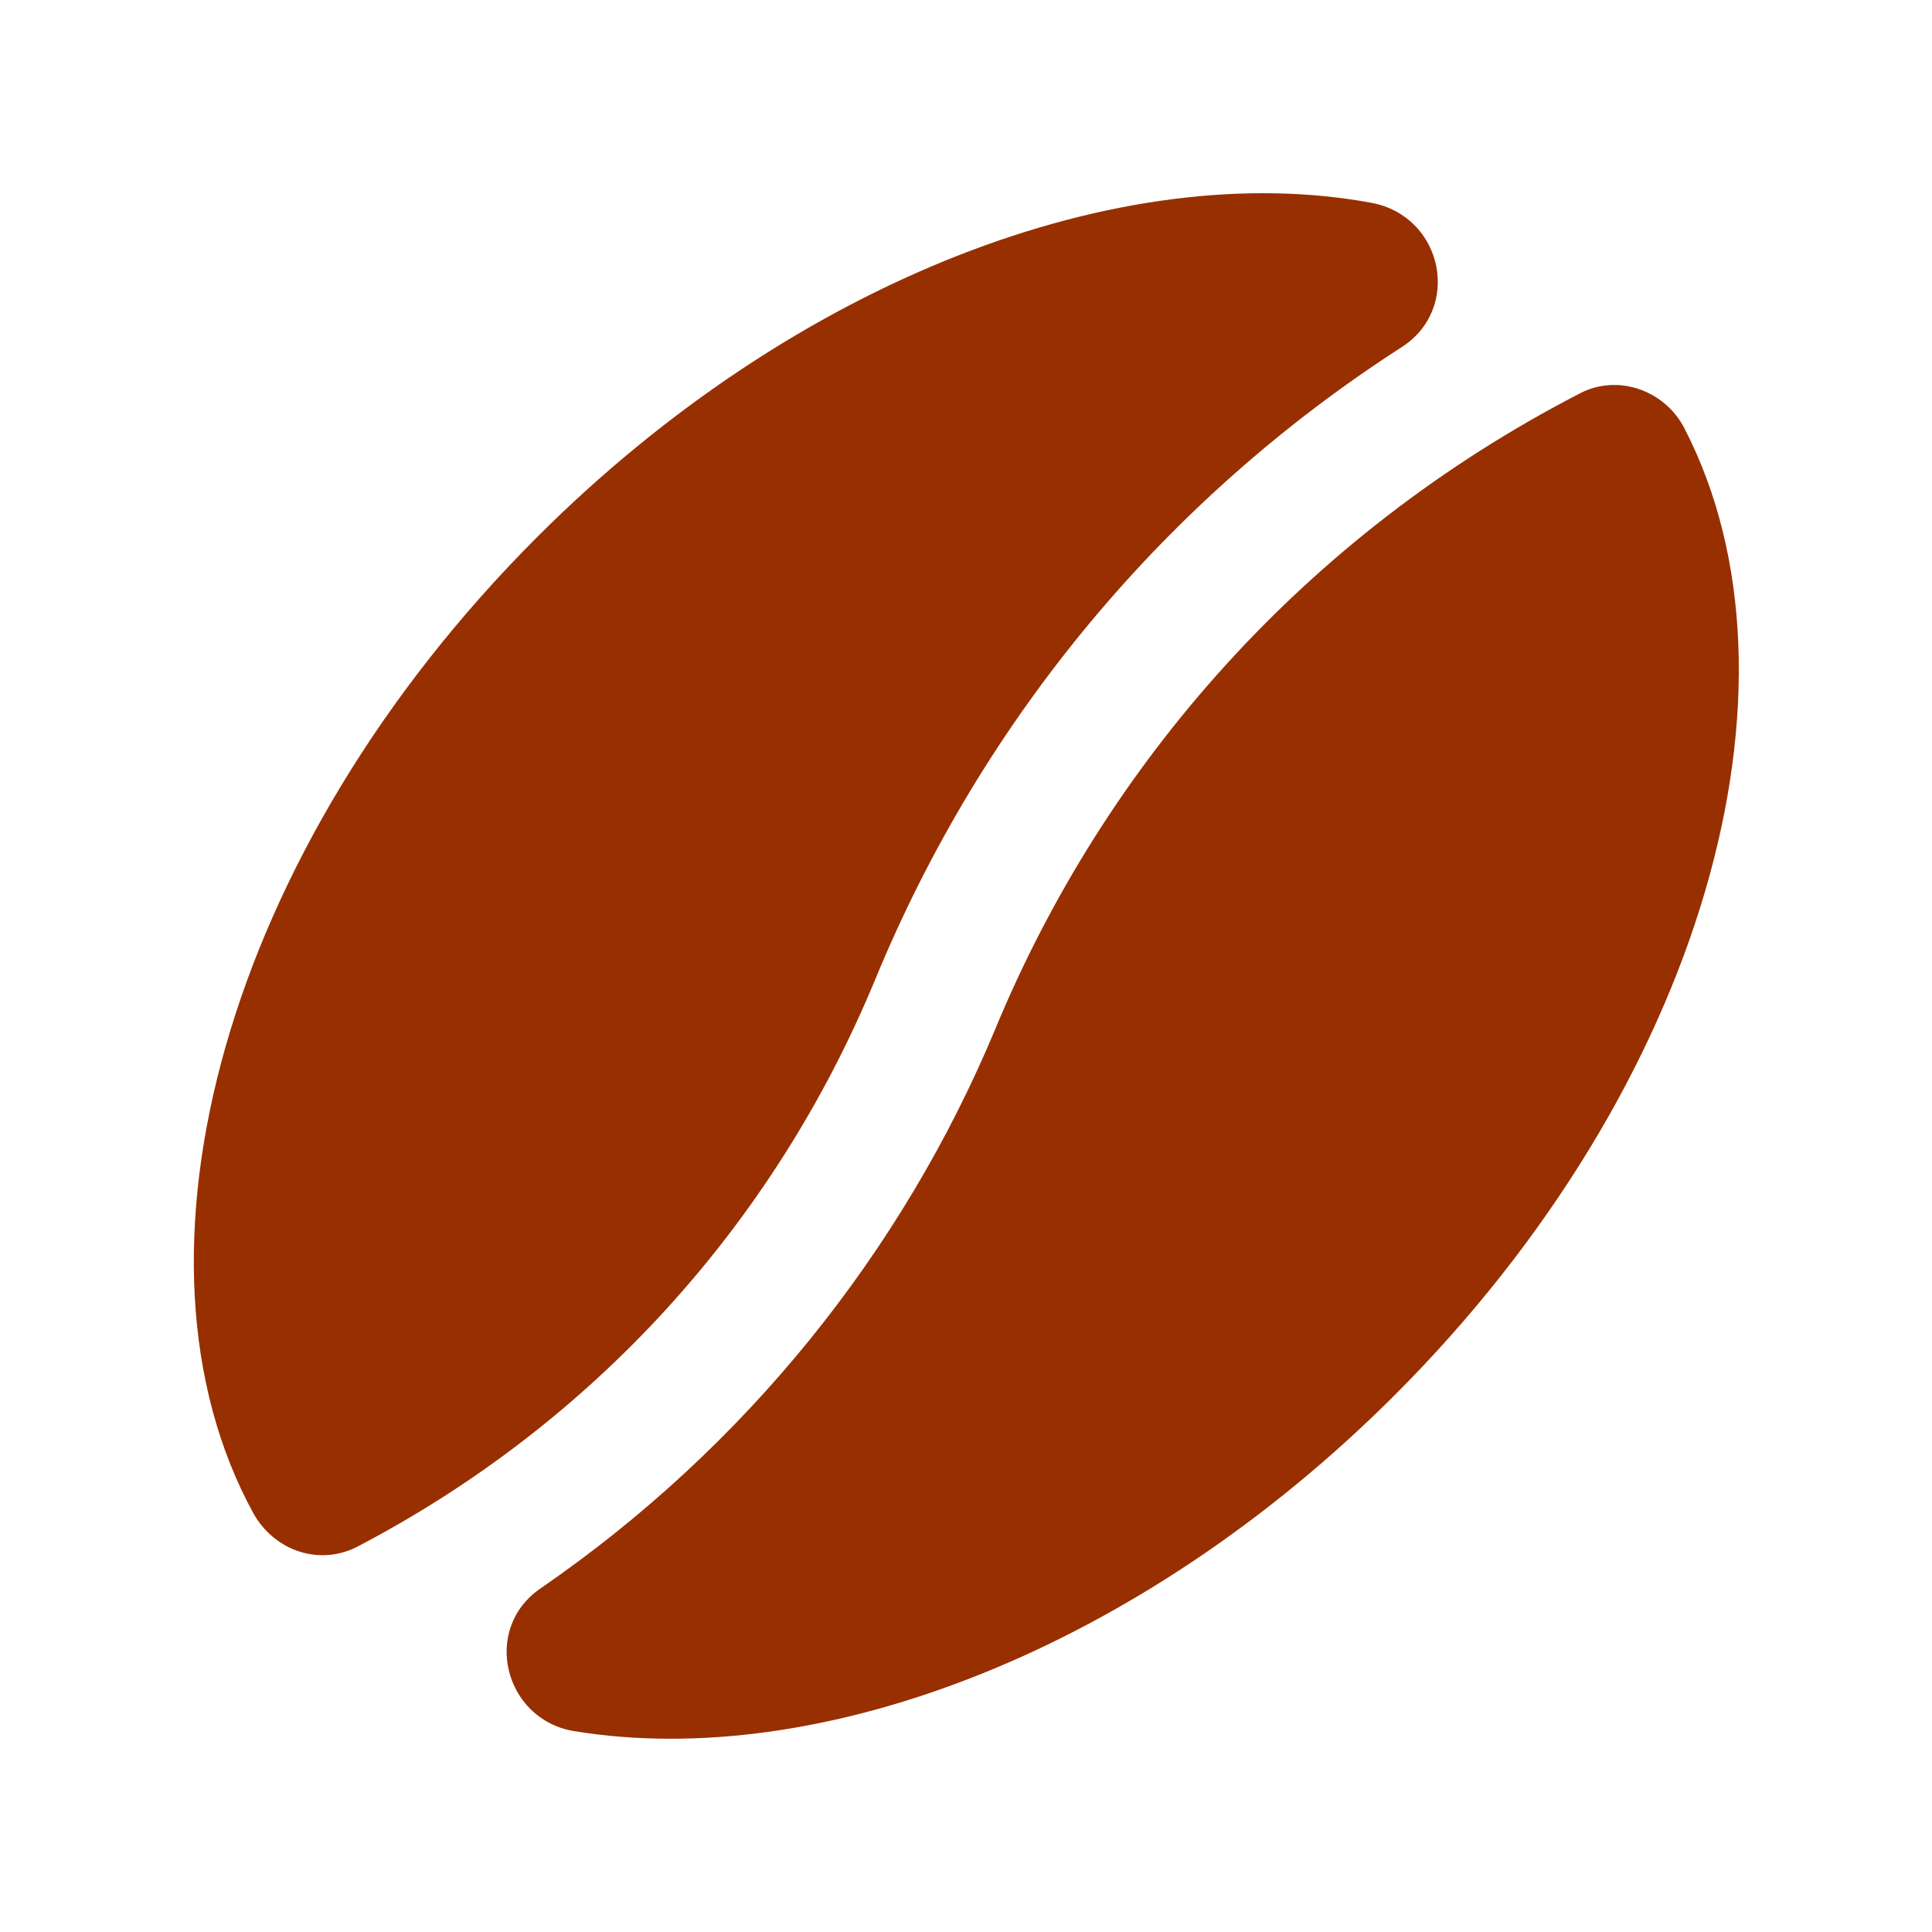
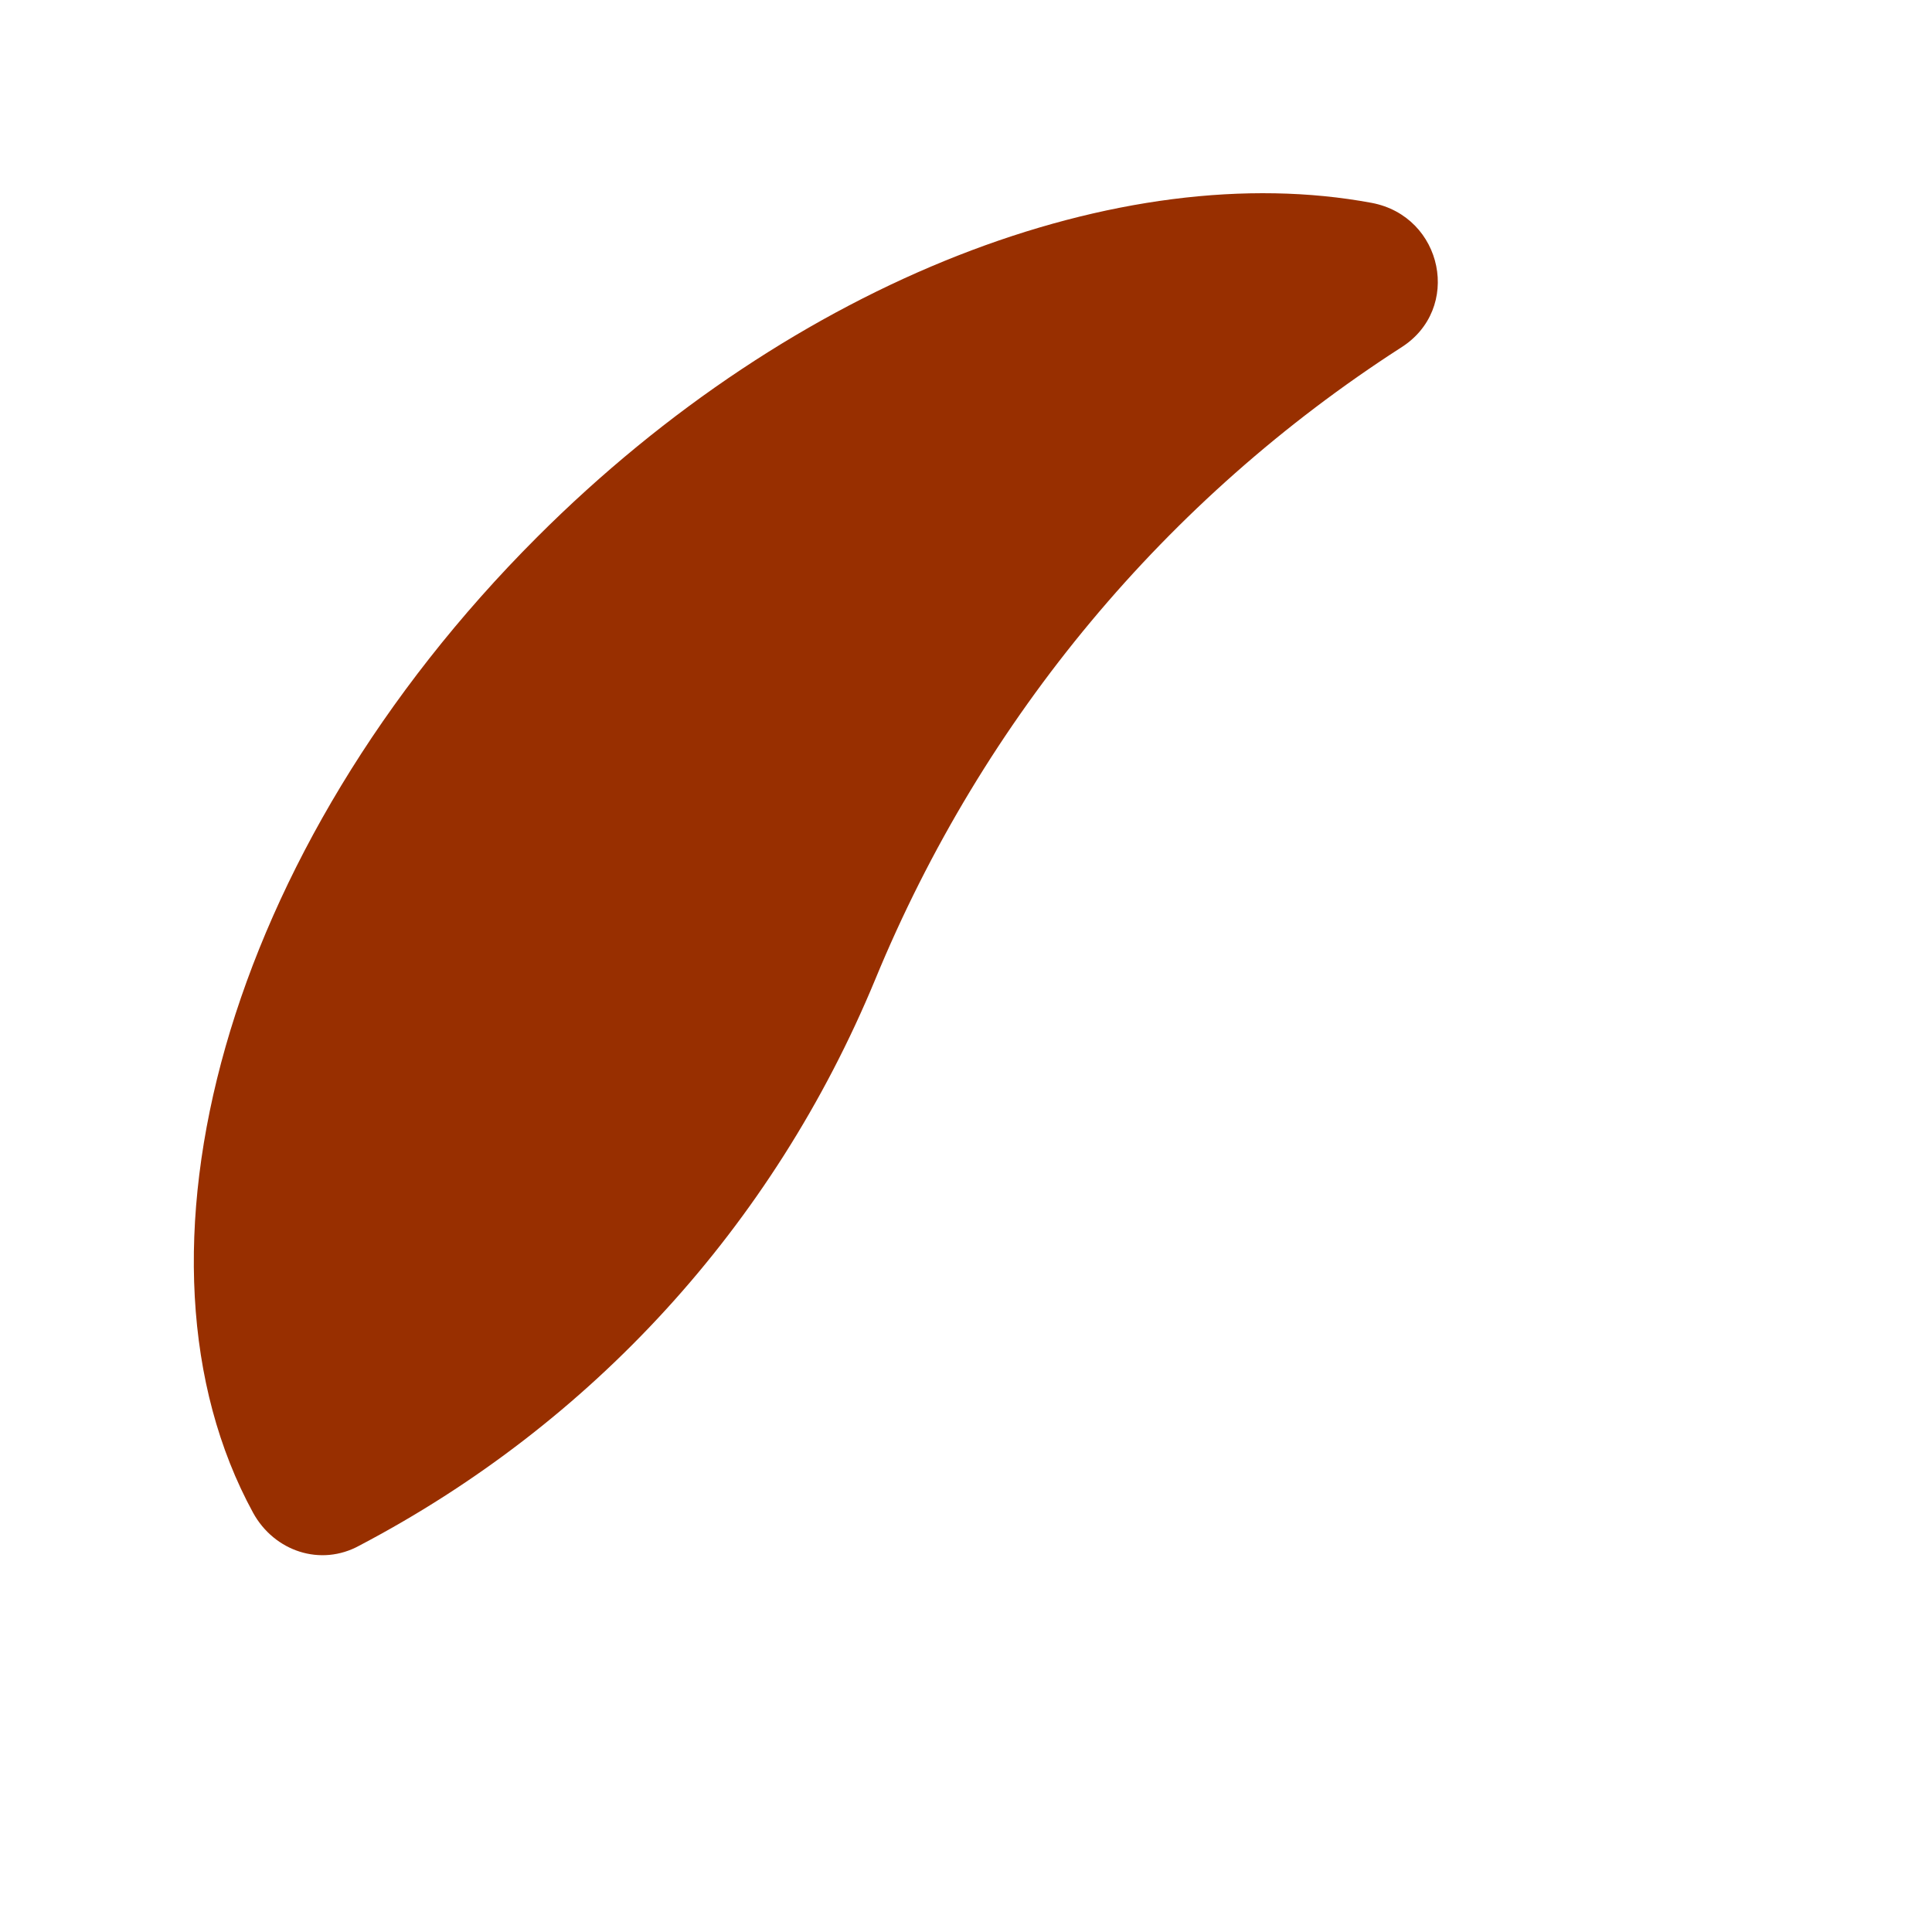
<svg xmlns="http://www.w3.org/2000/svg" width="100" height="100" viewBox="0 0 100 100" fill="none">
-   <path d="M28 82.2C24.9 84.3 26.1 89 29.7 89.6C42.5 91.7 59 85.4 72.2 72.2C88.2 56.2 94 35.4 87.2 22.2C86.2 20.2 83.7 19.3 81.7 20.4C67.6 27.7 57.2 39.5 51.5 53.3C46.7 64.8 38.6 74.9 28 82.2Z" fill="#982F00" />
  <path d="M27.8 27.801C11.6 44.001 5.9 65.101 13.1 78.301C14.2 80.301 16.6 81.101 18.6 80.001C30.6 73.701 40 63.501 45.3 50.701C50.9 37.101 60.4 25.801 72.5 18.001C75.7 16.001 74.7 11.201 71 10.501C58.1 8.101 41.2 14.401 27.8 27.801Z" fill="#982F00" />
</svg>